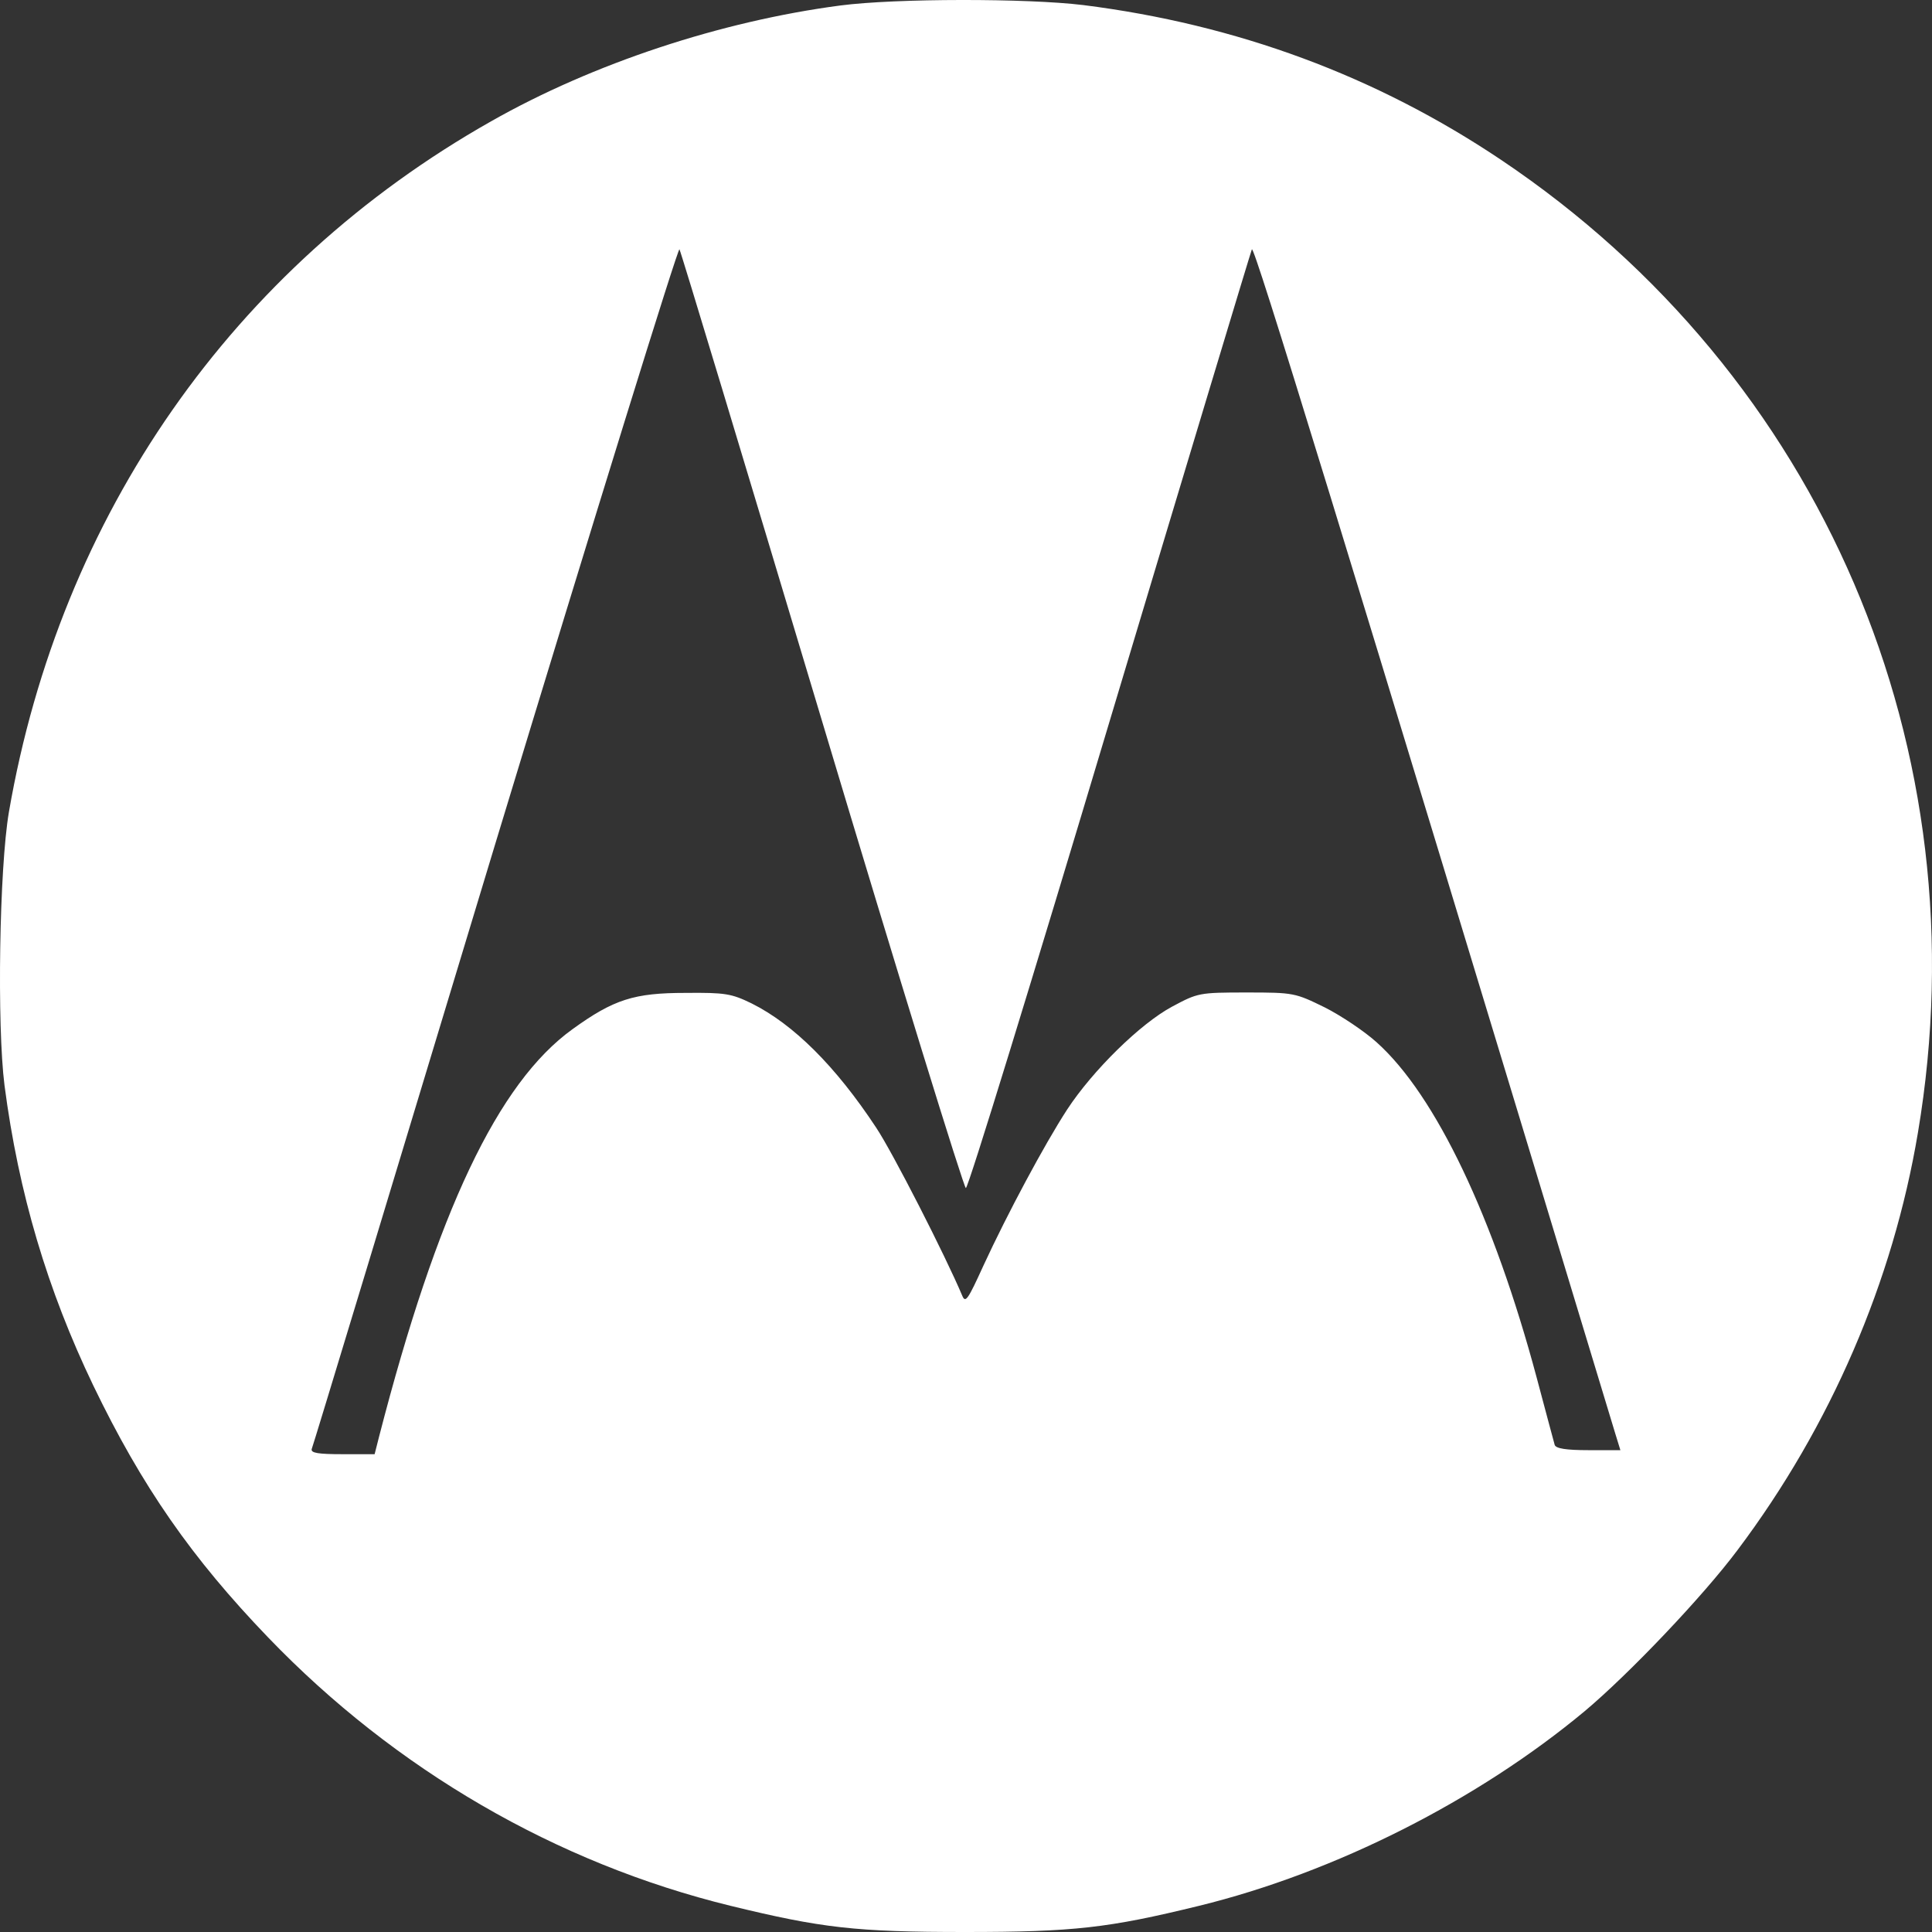
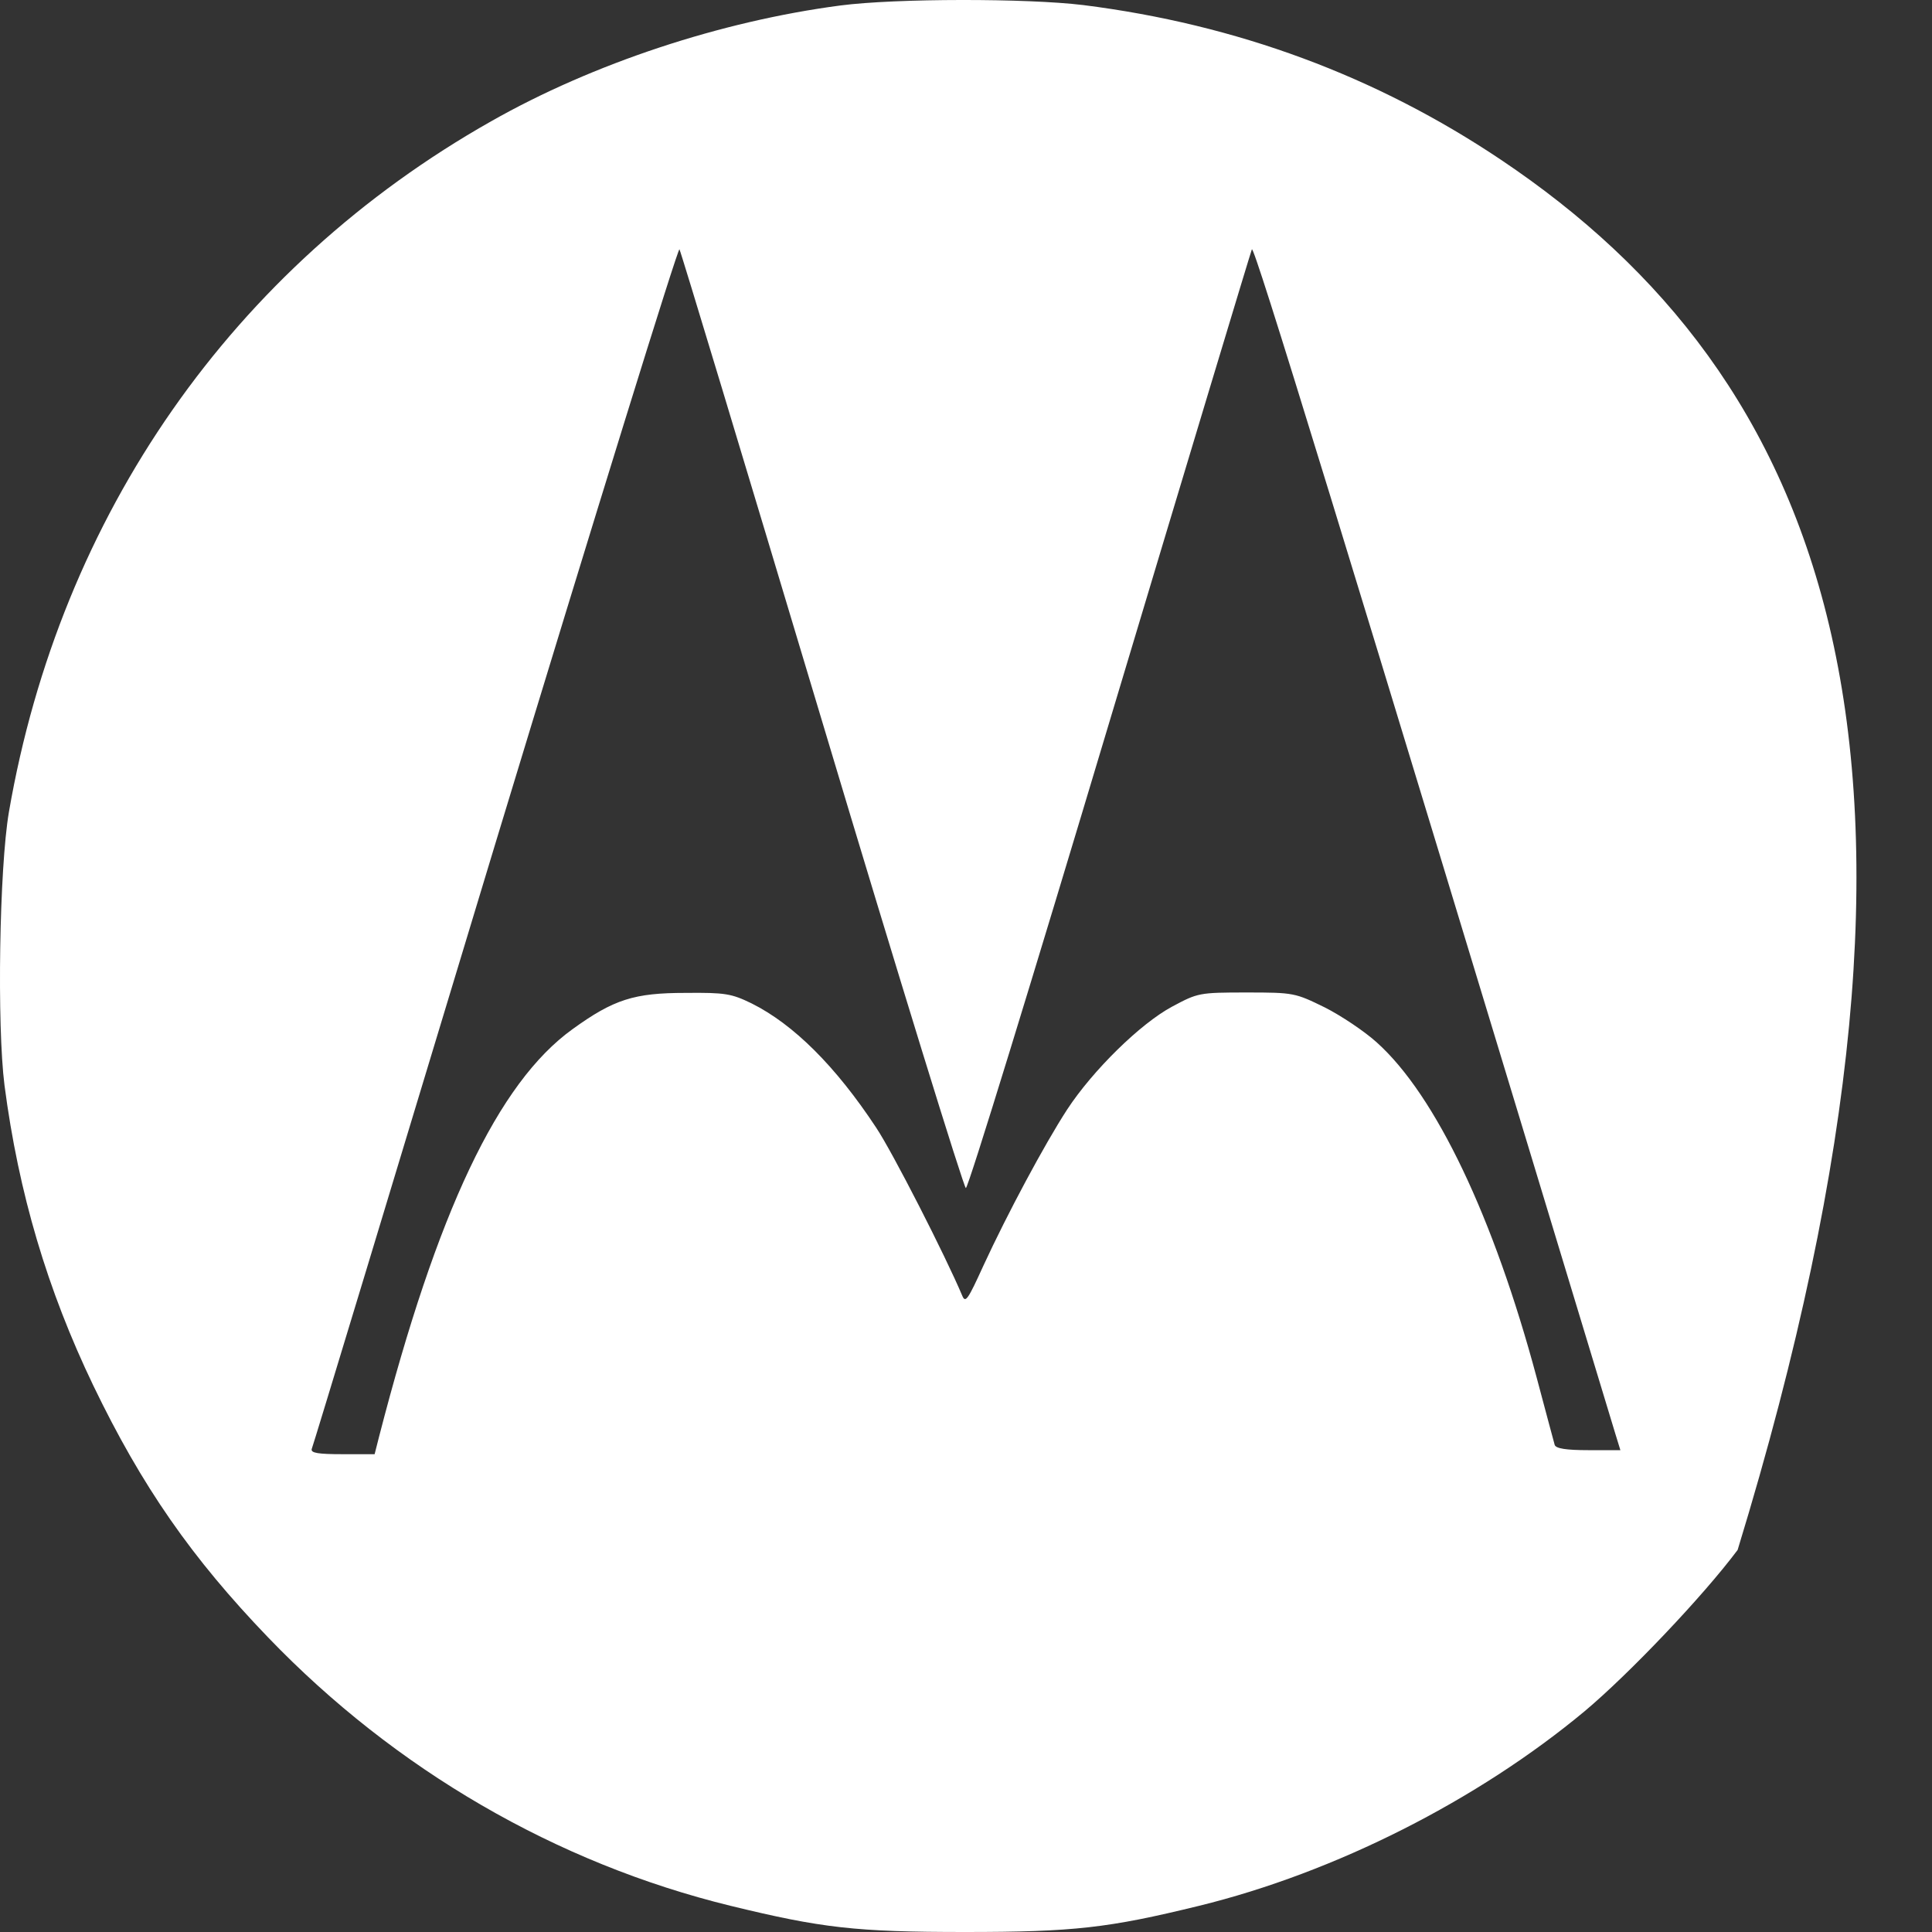
<svg xmlns="http://www.w3.org/2000/svg" width="93px" height="93px" viewBox="0 0 93 93" version="1.1">
  <rect x="0" y="0" width="93" height="93" fill="#333333" stroke="none" />
  <title>Motorola white</title>
  <g id="Page-1" stroke="none" stroke-width="1" fill="none" fill-rule="evenodd">
    <g id="MOT00015-Counry-Select-1" transform="translate(-638, -65)" fill="#FFFFFF">
-       <path d="M677.571,99.712 C681.273,112.076 684.397,122.189 684.493,122.189 C684.609,122.189 687.713,112.076 691.415,99.712 C695.118,87.367 698.203,77.138 698.261,77.002 C698.376,76.808 702.425,90.007 715.749,133.991 L716,134.806 L714.457,134.806 C713.397,134.806 712.896,134.728 712.838,134.554 C712.799,134.437 712.414,132.962 711.97,131.312 C709.907,123.606 707.111,117.725 704.277,115.182 C703.679,114.639 702.541,113.882 701.77,113.493 C700.343,112.795 700.285,112.775 698.01,112.775 C695.715,112.775 695.658,112.795 694.423,113.455 C692.9,114.27 690.606,116.521 689.372,118.404 C688.273,120.093 686.479,123.451 685.342,125.916 C684.59,127.566 684.474,127.741 684.32,127.372 C683.51,125.45 680.965,120.462 680.174,119.278 C678.227,116.327 676.202,114.309 674.177,113.299 C673.213,112.833 672.924,112.775 670.996,112.795 C668.528,112.795 667.544,113.105 665.558,114.542 C661.972,117.123 659.041,123.315 656.245,134.165 L656.033,135 L654.491,135 C653.314,135 652.948,134.942 653.006,134.748 C653.064,134.631 657.036,121.51 661.837,105.632 C666.657,89.755 670.649,76.866 670.707,77.002 C670.784,77.138 673.869,87.367 677.571,99.712 M678.452,65.264 C672.713,66.019 666.548,68.052 661.639,70.84 C649.213,77.867 640.904,89.774 638.43,104.081 C637.966,106.792 637.85,114.362 638.217,117.246 C638.894,122.435 640.285,127.101 642.488,131.689 C644.827,136.549 647.242,140.014 650.914,143.828 C657.021,150.178 664.77,154.689 673.176,156.742 C677.544,157.806 679.187,158 684.443,158 C689.699,158 691.361,157.806 695.71,156.742 C702.28,155.135 709.14,151.65 714.281,147.371 C716.426,145.571 719.982,141.834 721.644,139.608 C726.127,133.645 729.123,126.675 730.321,119.531 C733.432,101.1 725.702,83.056 710.261,72.698 C704.232,68.652 697.526,66.174 690.144,65.244 C687.438,64.915 681.138,64.915 678.452,65.264" id="Motorola-white" />
+       <path d="M677.571,99.712 C681.273,112.076 684.397,122.189 684.493,122.189 C684.609,122.189 687.713,112.076 691.415,99.712 C695.118,87.367 698.203,77.138 698.261,77.002 C698.376,76.808 702.425,90.007 715.749,133.991 L716,134.806 L714.457,134.806 C713.397,134.806 712.896,134.728 712.838,134.554 C712.799,134.437 712.414,132.962 711.97,131.312 C709.907,123.606 707.111,117.725 704.277,115.182 C703.679,114.639 702.541,113.882 701.77,113.493 C700.343,112.795 700.285,112.775 698.01,112.775 C695.715,112.775 695.658,112.795 694.423,113.455 C692.9,114.27 690.606,116.521 689.372,118.404 C688.273,120.093 686.479,123.451 685.342,125.916 C684.59,127.566 684.474,127.741 684.32,127.372 C683.51,125.45 680.965,120.462 680.174,119.278 C678.227,116.327 676.202,114.309 674.177,113.299 C673.213,112.833 672.924,112.775 670.996,112.795 C668.528,112.795 667.544,113.105 665.558,114.542 C661.972,117.123 659.041,123.315 656.245,134.165 L656.033,135 L654.491,135 C653.314,135 652.948,134.942 653.006,134.748 C653.064,134.631 657.036,121.51 661.837,105.632 C666.657,89.755 670.649,76.866 670.707,77.002 C670.784,77.138 673.869,87.367 677.571,99.712 M678.452,65.264 C672.713,66.019 666.548,68.052 661.639,70.84 C649.213,77.867 640.904,89.774 638.43,104.081 C637.966,106.792 637.85,114.362 638.217,117.246 C638.894,122.435 640.285,127.101 642.488,131.689 C644.827,136.549 647.242,140.014 650.914,143.828 C657.021,150.178 664.77,154.689 673.176,156.742 C677.544,157.806 679.187,158 684.443,158 C689.699,158 691.361,157.806 695.71,156.742 C702.28,155.135 709.14,151.65 714.281,147.371 C716.426,145.571 719.982,141.834 721.644,139.608 C733.432,101.1 725.702,83.056 710.261,72.698 C704.232,68.652 697.526,66.174 690.144,65.244 C687.438,64.915 681.138,64.915 678.452,65.264" id="Motorola-white" />
    </g>
  </g>
</svg>